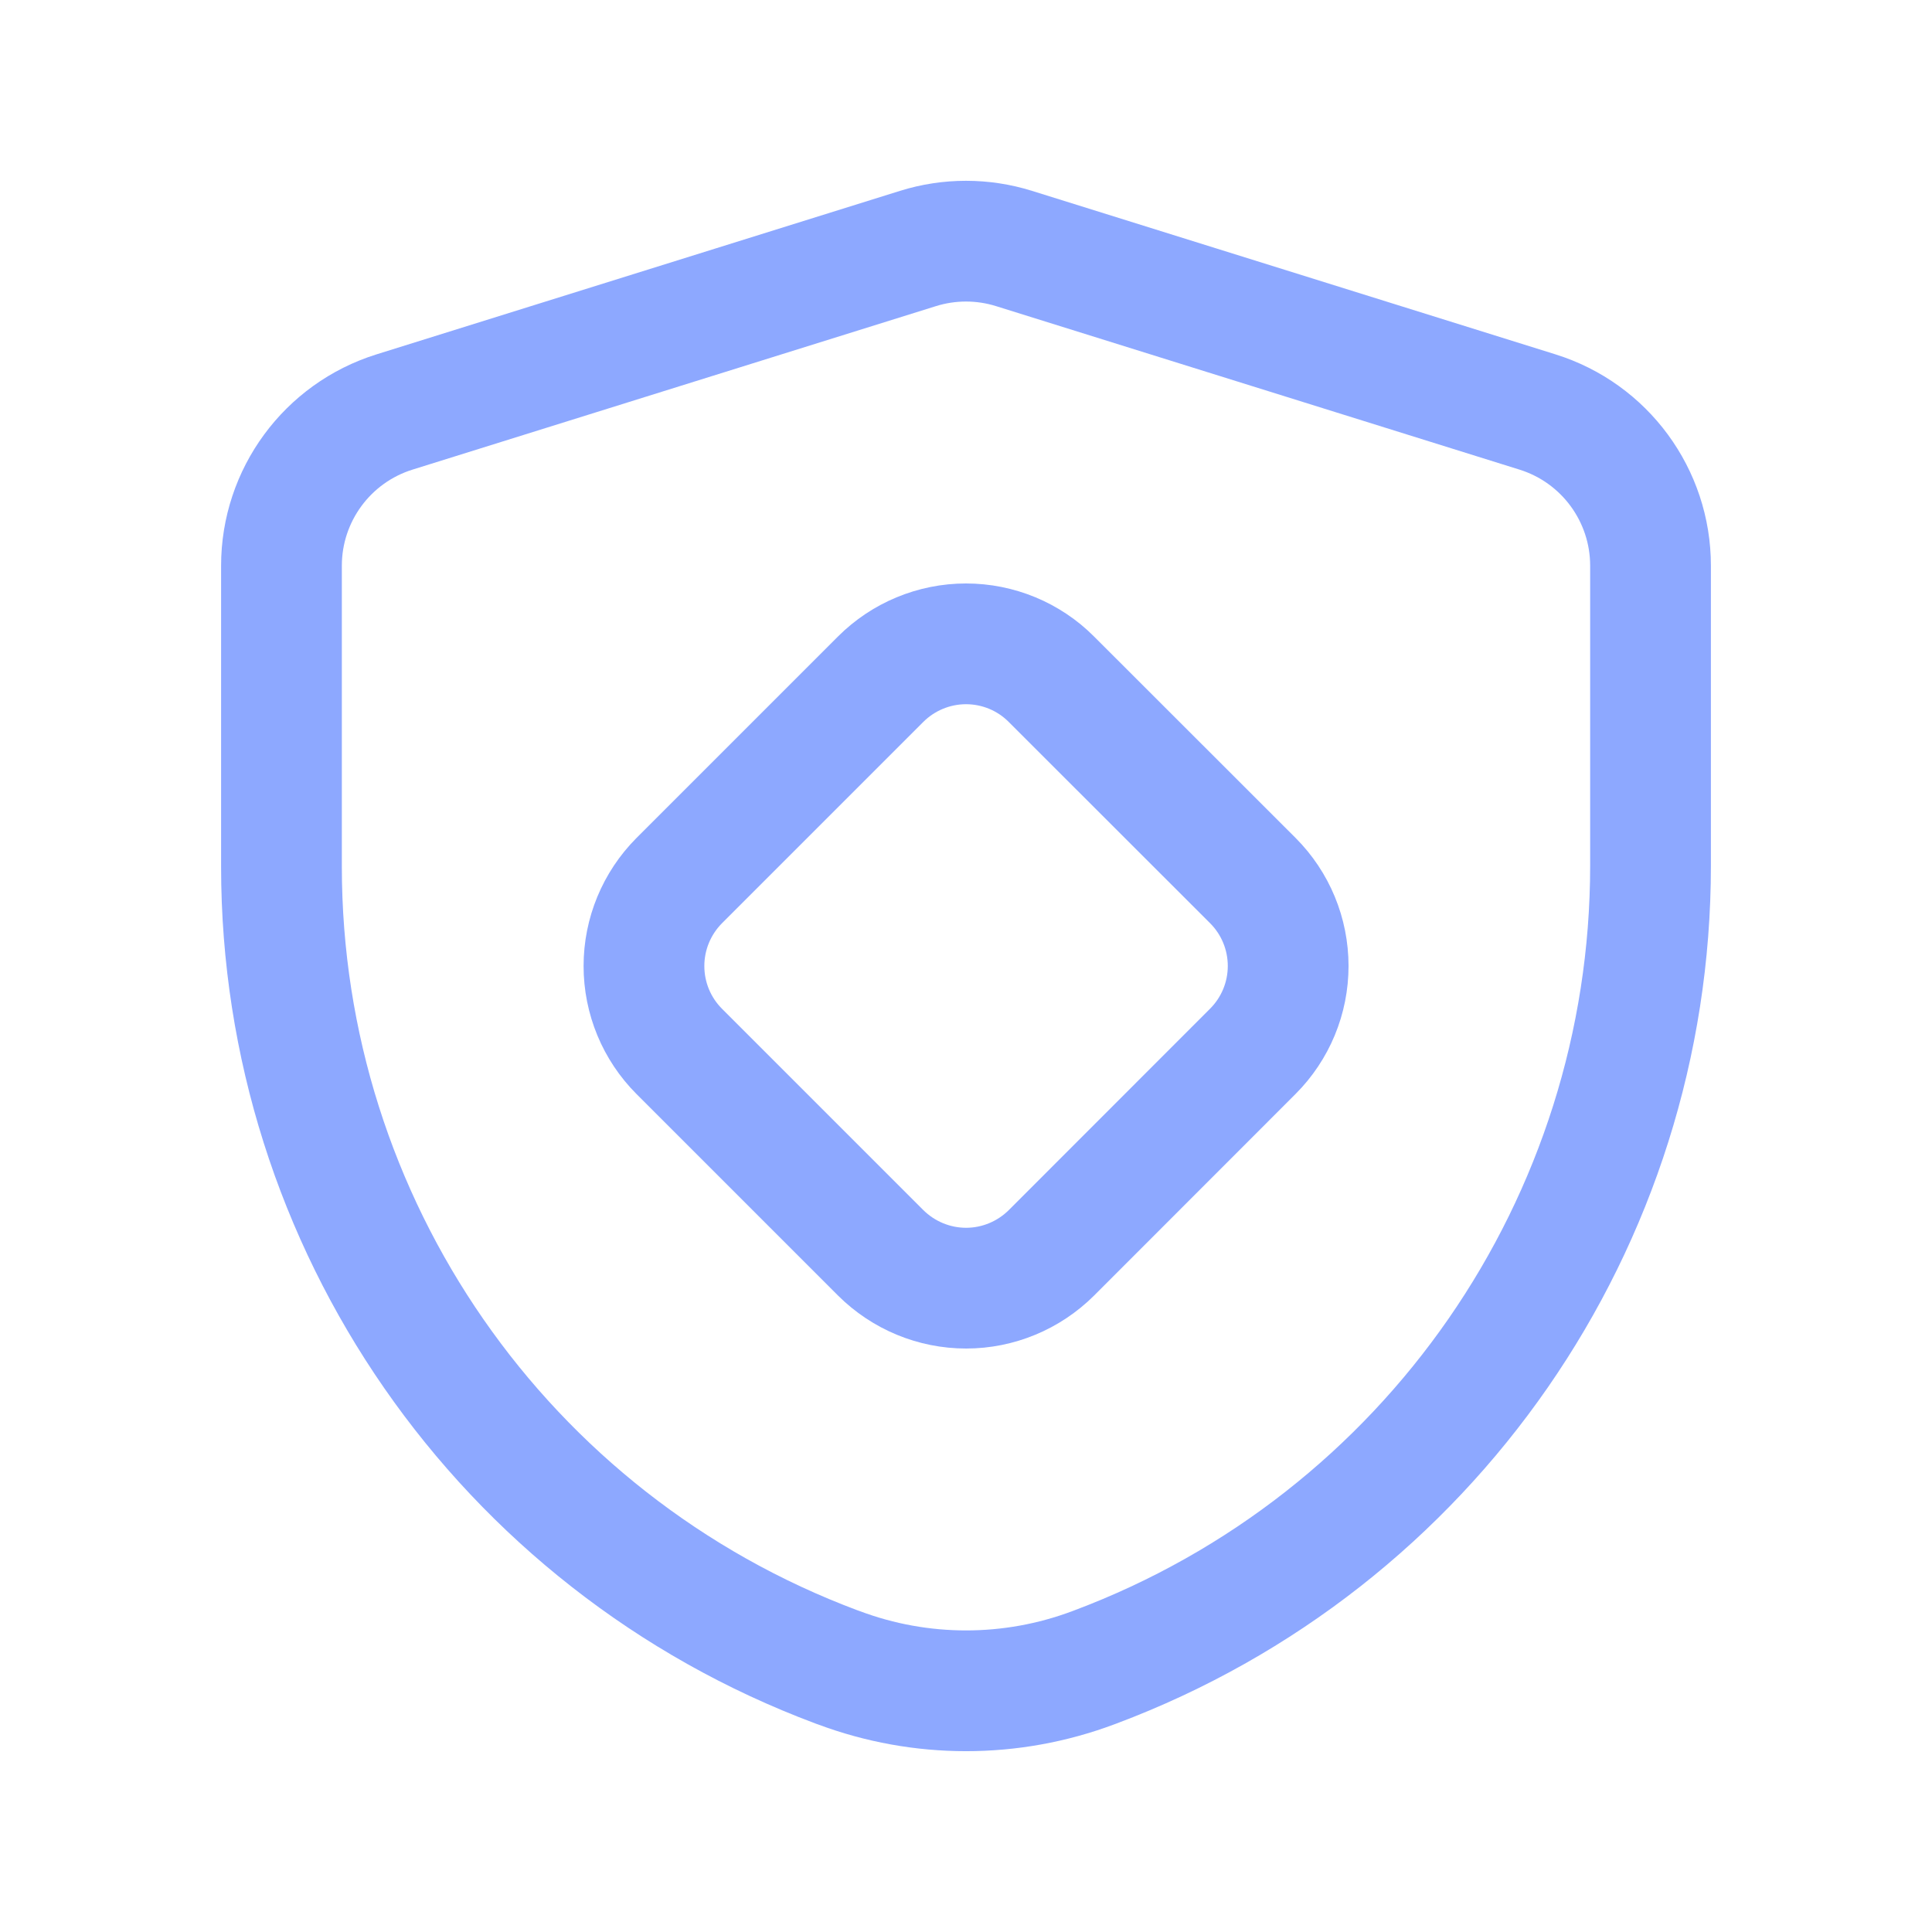
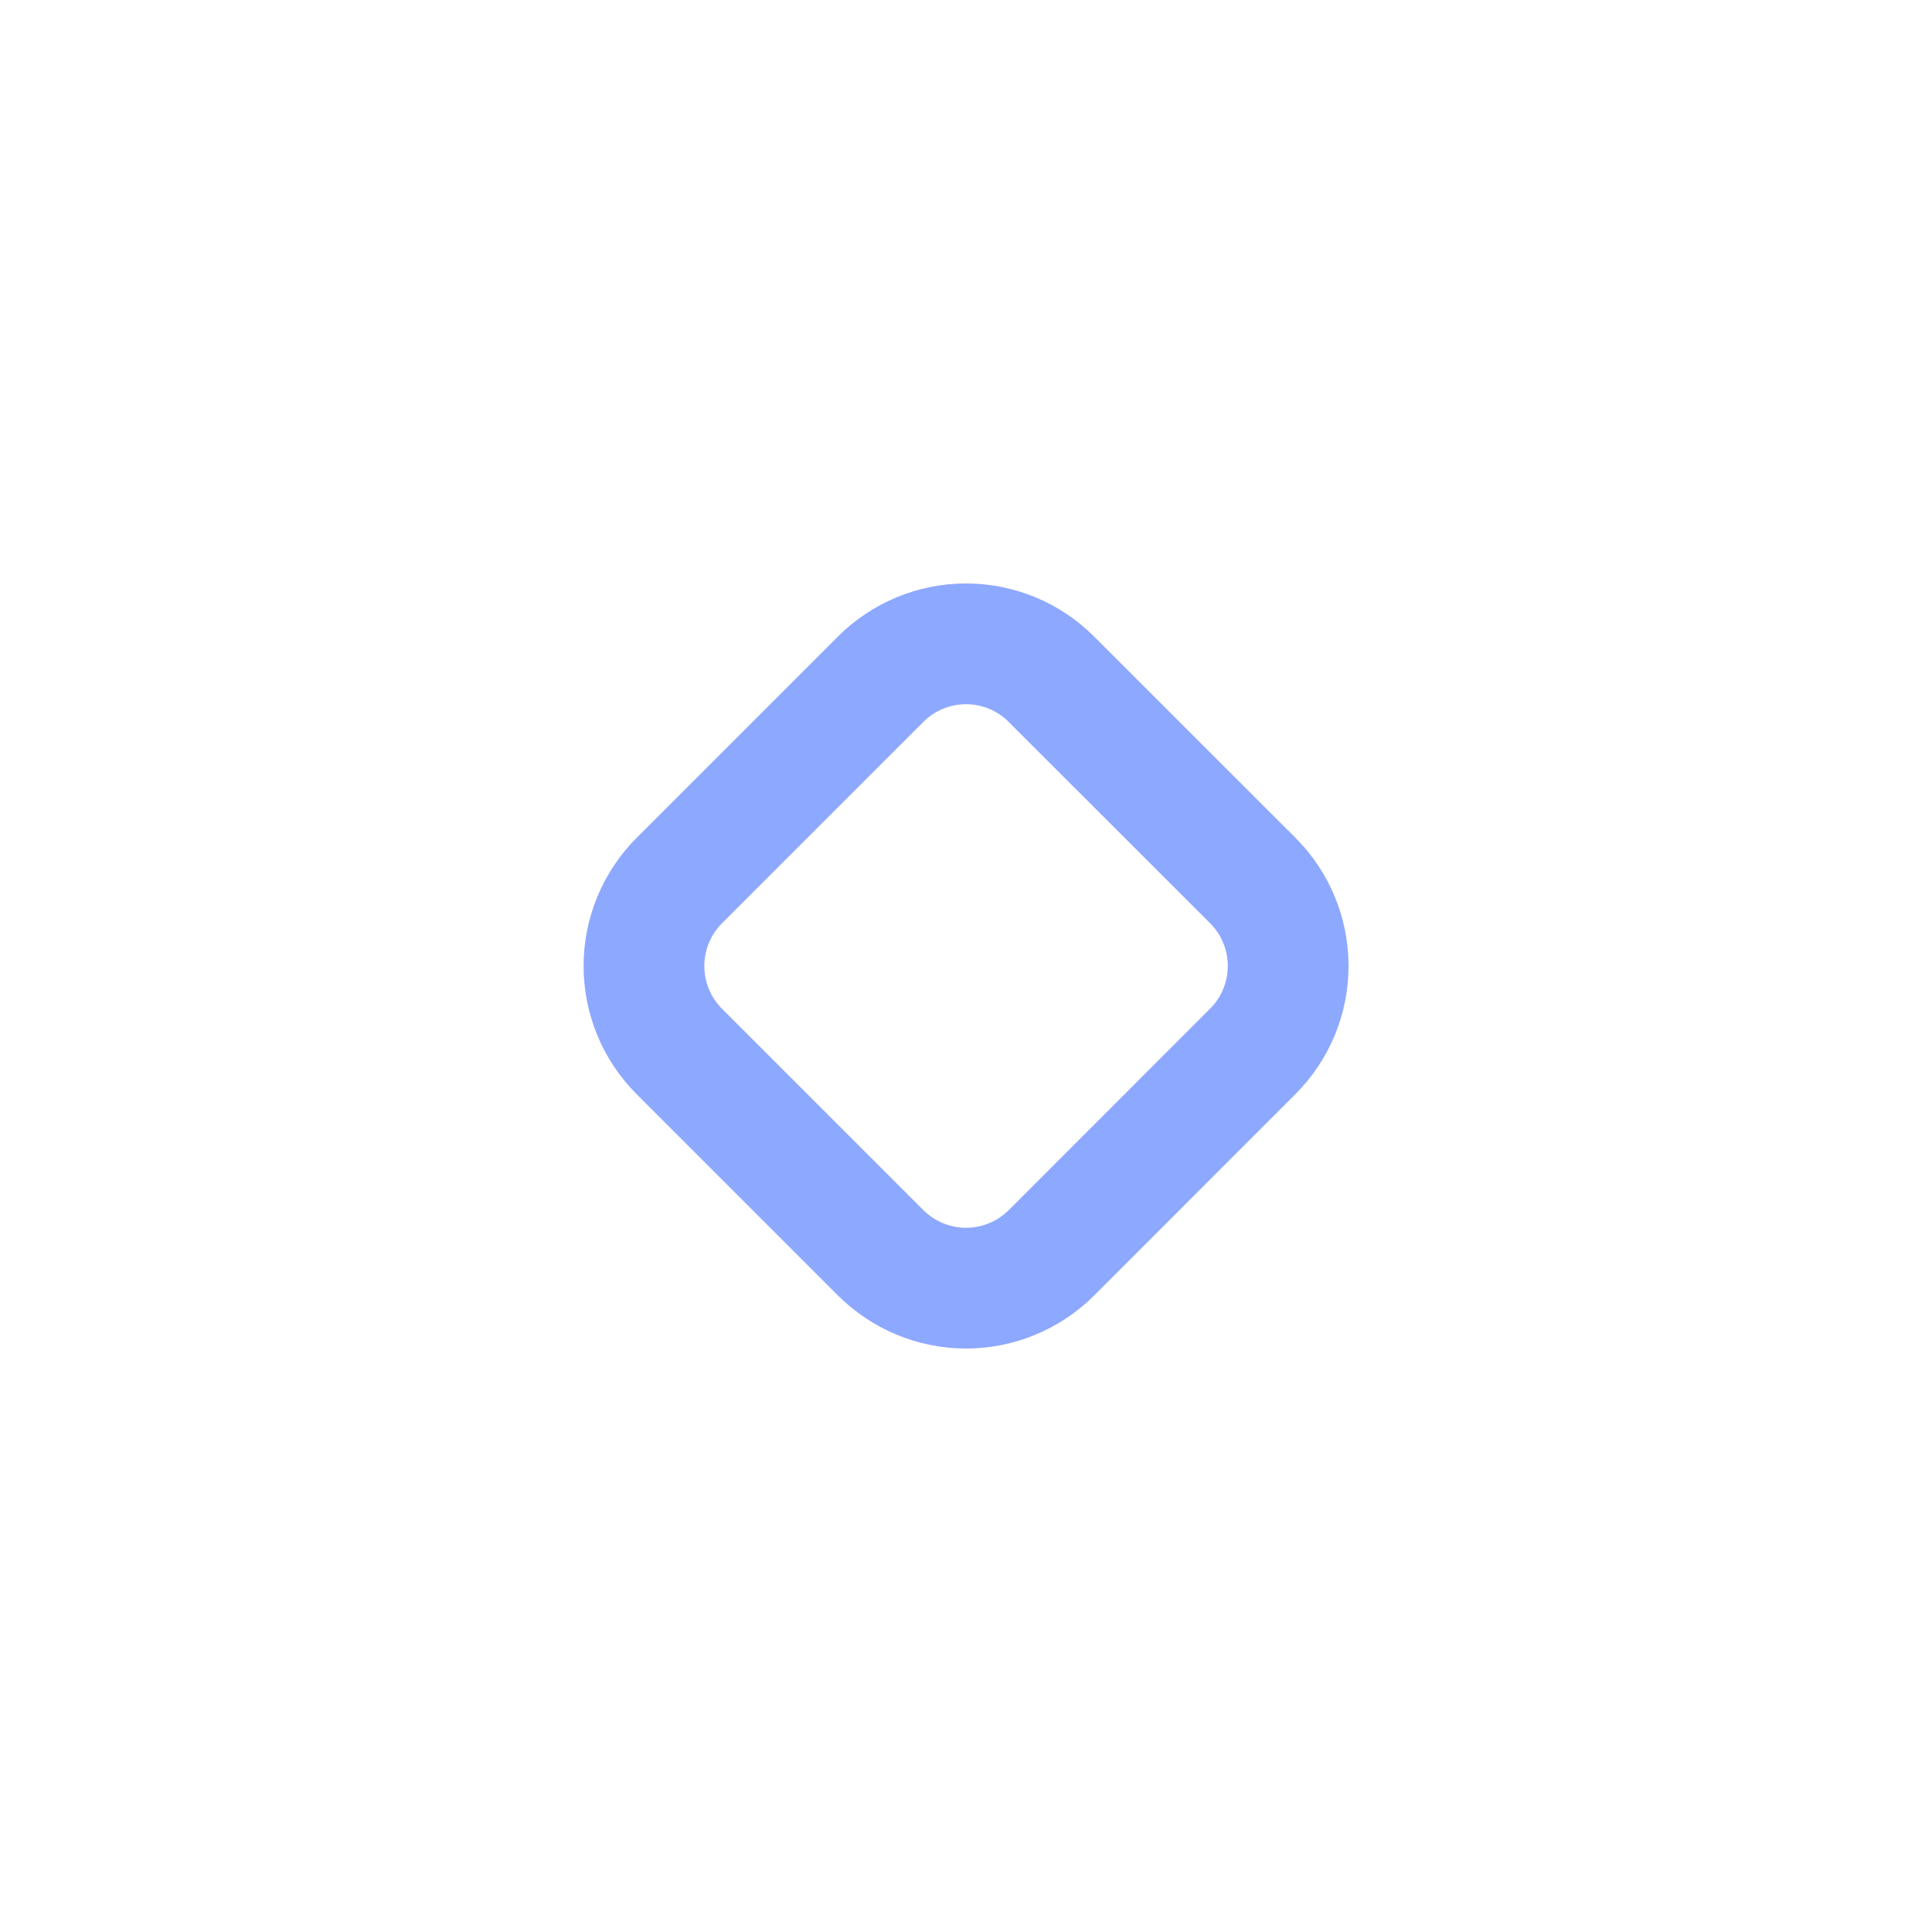
<svg xmlns="http://www.w3.org/2000/svg" width="16" height="16" viewBox="0 0 16 16" fill="none">
-   <path fill-rule="evenodd" clip-rule="evenodd" d="M2.331 7.178C2.331 10.129 4.163 12.771 6.928 13.805L6.948 13.812C7.627 14.066 8.374 14.066 9.053 13.812L9.069 13.806C11.836 12.768 13.669 10.124 13.669 7.169V4.685C13.669 4.102 13.29 3.586 12.733 3.412L8.398 2.058C8.139 1.977 7.861 1.977 7.602 2.058L3.267 3.412C2.71 3.586 2.331 4.102 2.331 4.685V7.178Z" stroke="#8DA8FF" stroke-linecap="round" stroke-linejoin="round" />
  <path fill-rule="evenodd" clip-rule="evenodd" d="M8.707 5.625L10.375 7.292C10.563 7.48 10.668 7.734 10.668 8C10.668 8.265 10.563 8.519 10.375 8.707L8.708 10.375C8.52 10.562 8.266 10.668 8.001 10.668C7.735 10.668 7.481 10.562 7.293 10.375L5.626 8.708C5.438 8.52 5.333 8.266 5.333 8C5.333 7.735 5.438 7.481 5.625 7.293L7.293 5.625C7.48 5.438 7.735 5.332 8 5.332C8.265 5.332 8.52 5.437 8.707 5.625V5.625Z" stroke="#8DA8FF" stroke-linecap="round" stroke-linejoin="round" />
</svg>